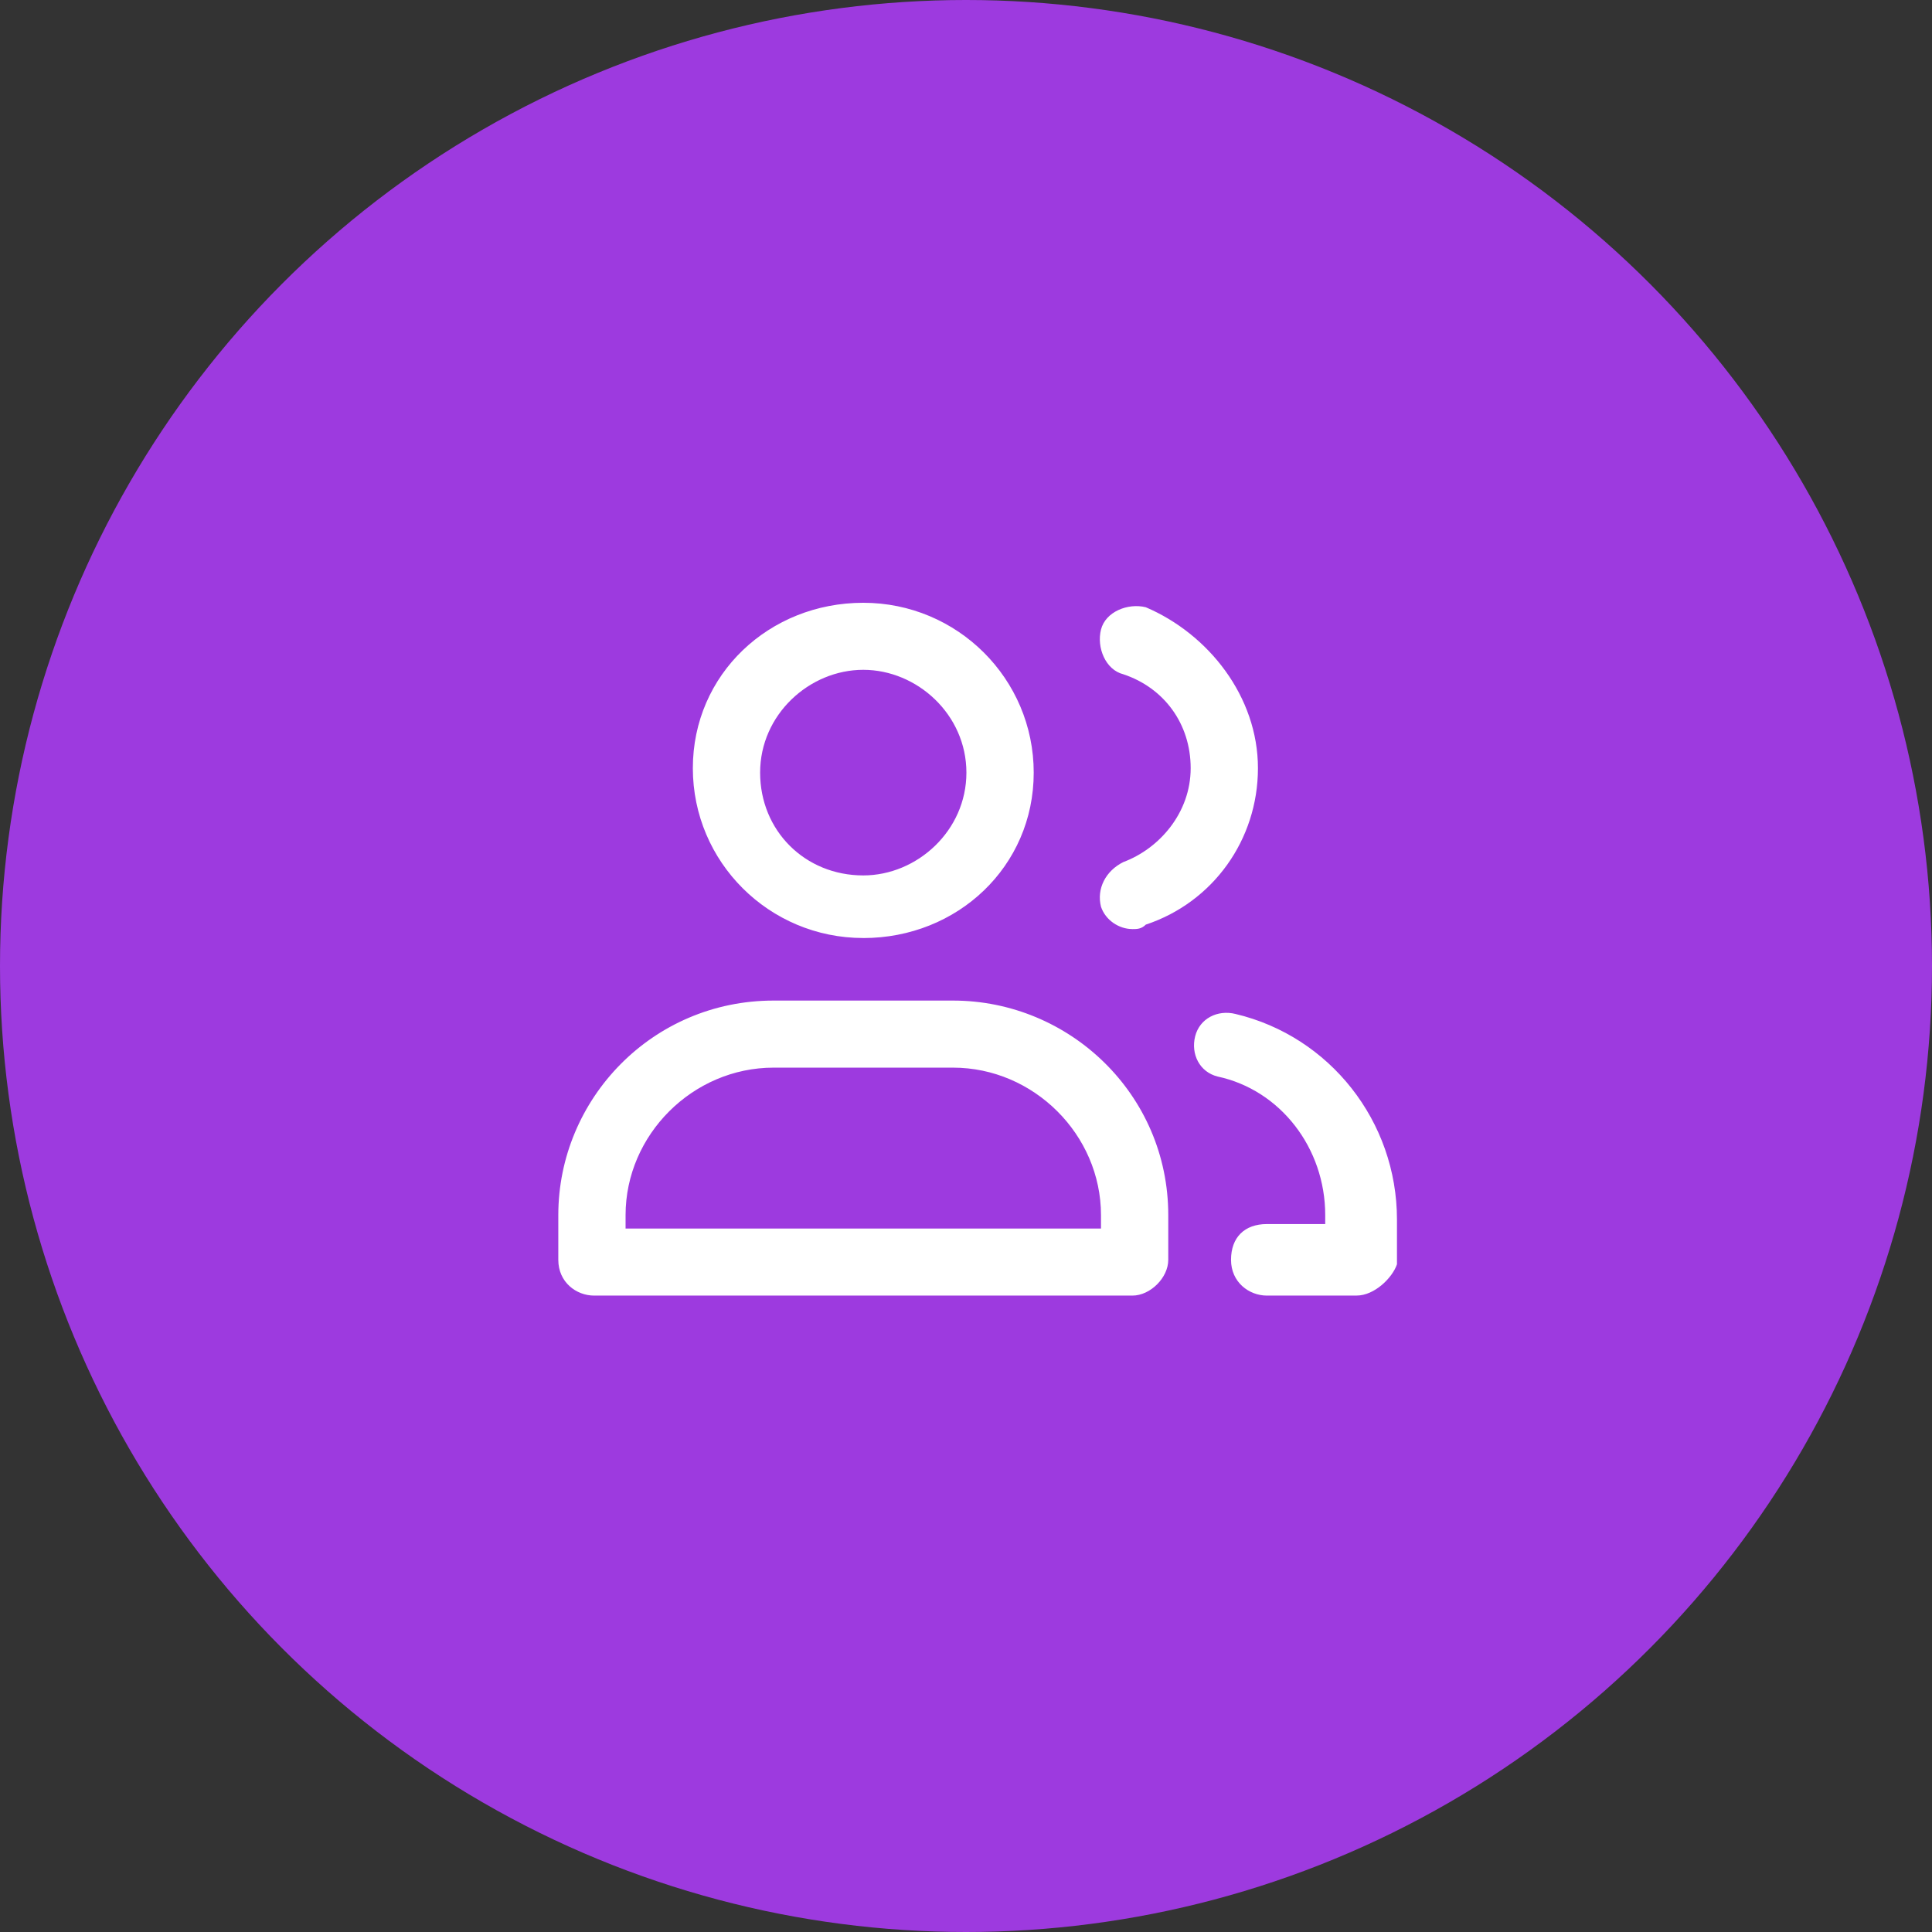
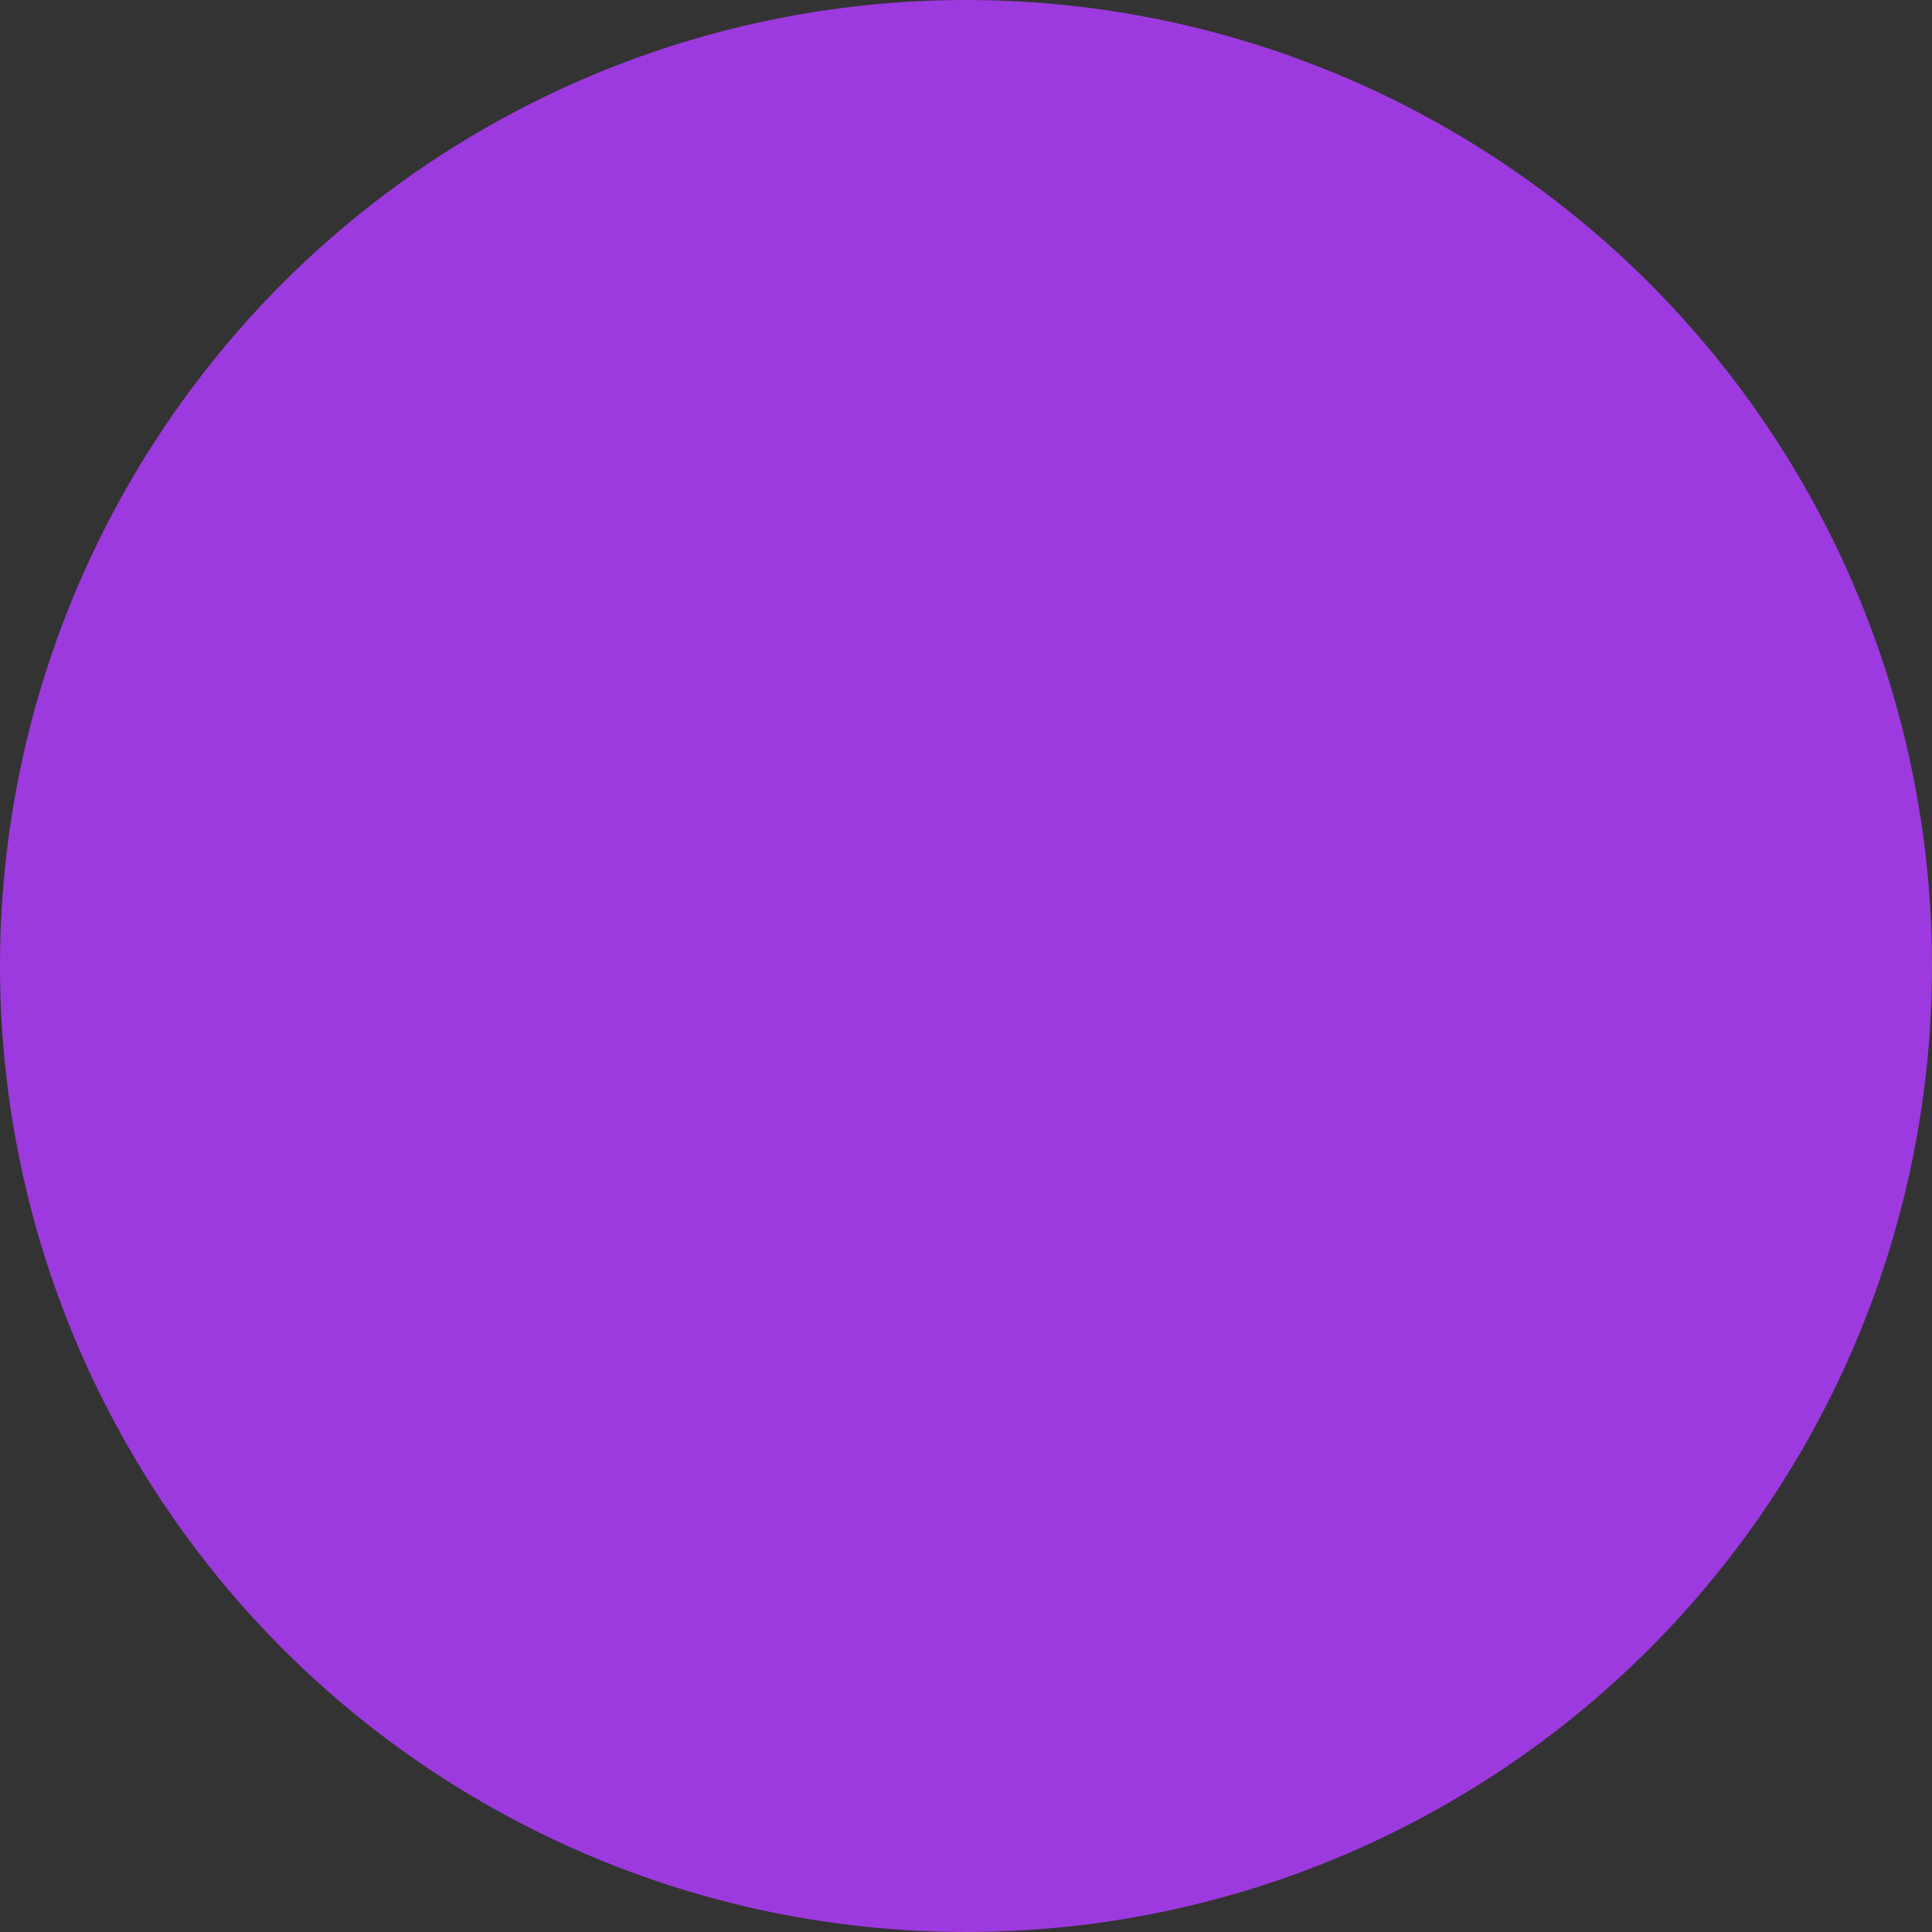
<svg xmlns="http://www.w3.org/2000/svg" id="Layer_1" data-name="Layer 1" viewBox="0 0 565.48 565.48">
  <rect x="0" y="0" width="565.48" height="565.48" fill="#333333" stroke="none" />
  <defs>
    <style>
      .cls-1 {
        fill: #fff;
      }

      .cls-2 {
        fill: #9d3adf;
      }
    </style>
  </defs>
  <circle class="cls-2" cx="282.74" cy="282.74" r="282.74" />
-   <path class="cls-1" d="m397.07,379.21h-26.25c-5.25,0-10.51-3.92-10.51-10.47s3.94-10.47,10.51-10.47h17.06v-2.62c0-19.63-13.13-36.63-31.5-40.56-5.25-1.31-7.88-6.54-6.57-11.77,1.32-5.23,6.57-7.85,11.82-6.54,27.56,6.54,47.25,31.4,47.25,60.18v13.08c-1.31,3.92-6.56,9.16-11.81,9.16Zm-65.64,0h-157.52c-5.25,0-10.5-3.92-10.5-10.47v-13.08c0-34.02,27.56-62.8,63.01-62.8h52.51c34.13,0,63.01,27.47,63.01,62.8v13.08c0,5.23-5.25,10.47-10.51,10.47Zm-147.02-19.62h137.84v-3.93c0-23.55-19.69-43.17-43.32-43.17h-52.51c-23.63,0-43.32,19.63-43.32,43.17v3.93h1.31Zm68.26-85.04c-27.56,0-49.88-22.24-49.88-49.71s22.32-48.41,49.88-48.41,49.89,22.24,49.89,49.72-22.32,48.41-49.89,48.41Zm0-78.5c-15.75,0-30.19,13.08-30.19,30.09s13.13,30.09,30.19,30.09c15.75,0,30.19-13.08,30.19-30.09s-14.44-30.09-30.19-30.09Zm78.76,75.88c-3.93,0-7.87-2.62-9.18-6.54-1.32-5.23,1.31-10.47,6.56-13.08,10.5-3.92,19.69-14.39,19.69-27.47s-7.88-23.55-19.69-27.48c-5.25-1.31-7.88-7.85-6.56-13.08,1.31-5.23,7.87-7.85,13.12-6.54,18.38,7.85,32.82,26.17,32.82,47.1s-13.13,39.25-32.82,45.79c-1.31,1.31-2.62,1.31-3.94,1.31Z" />
</svg>